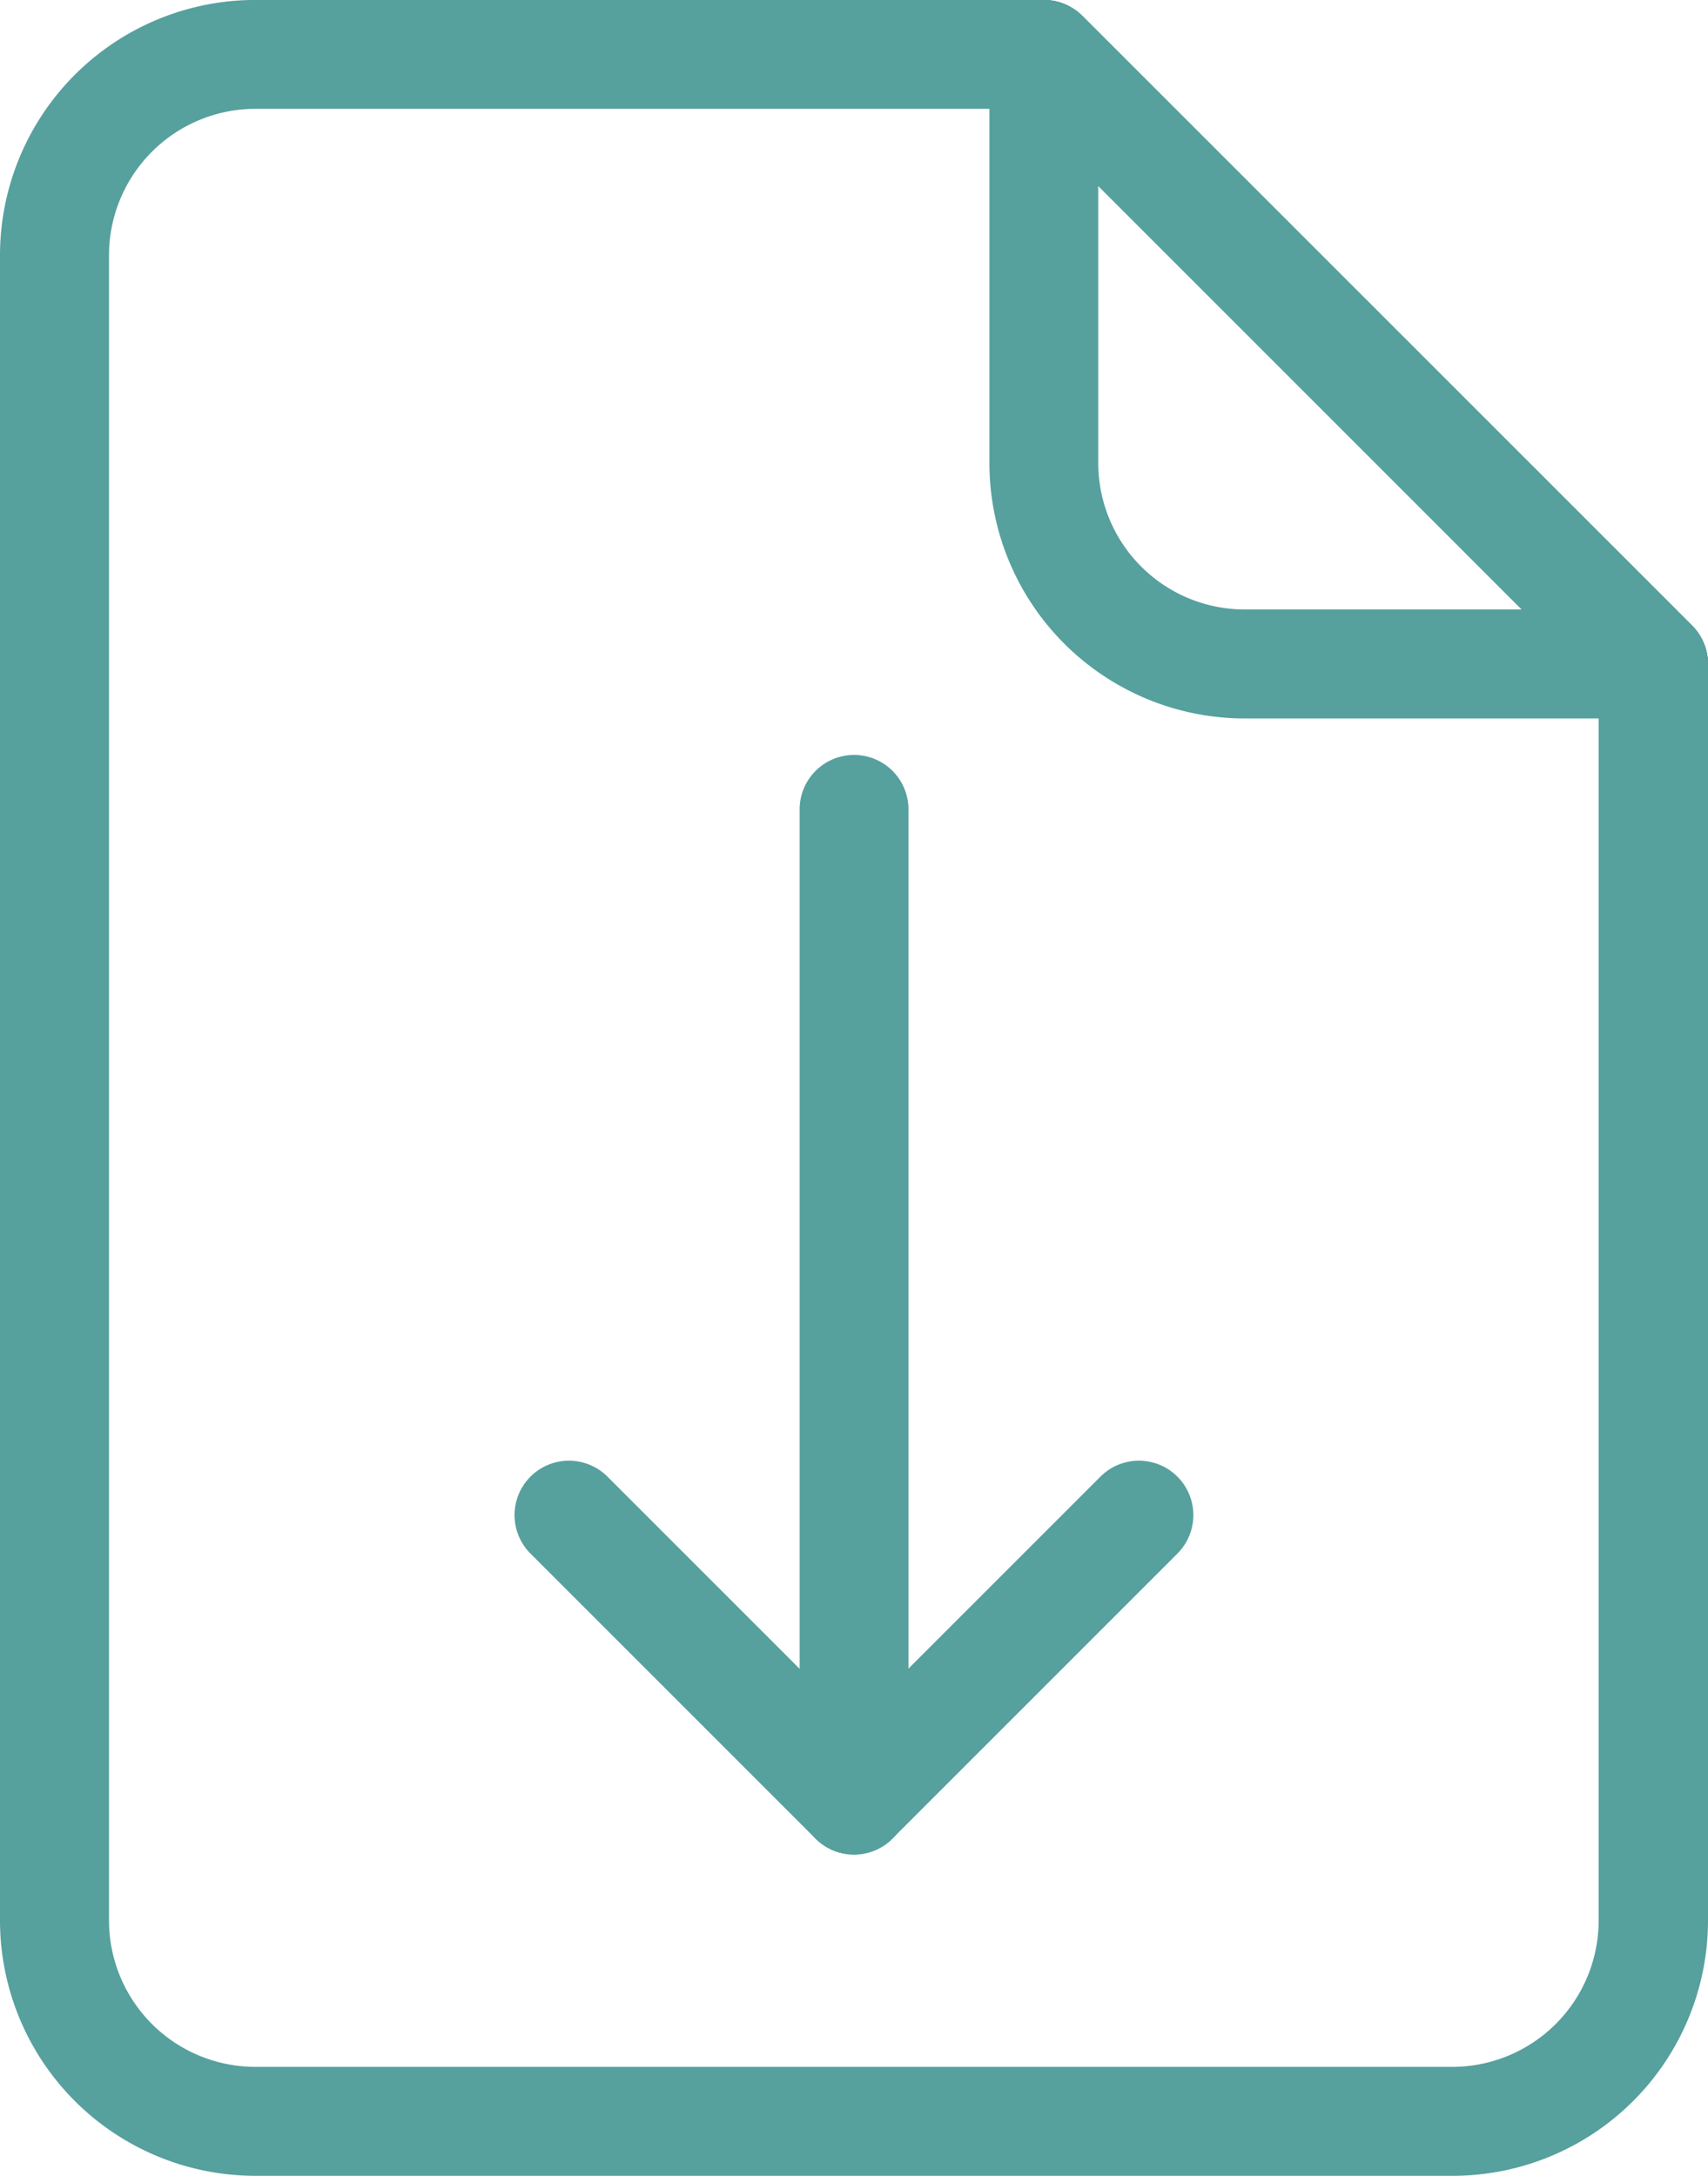
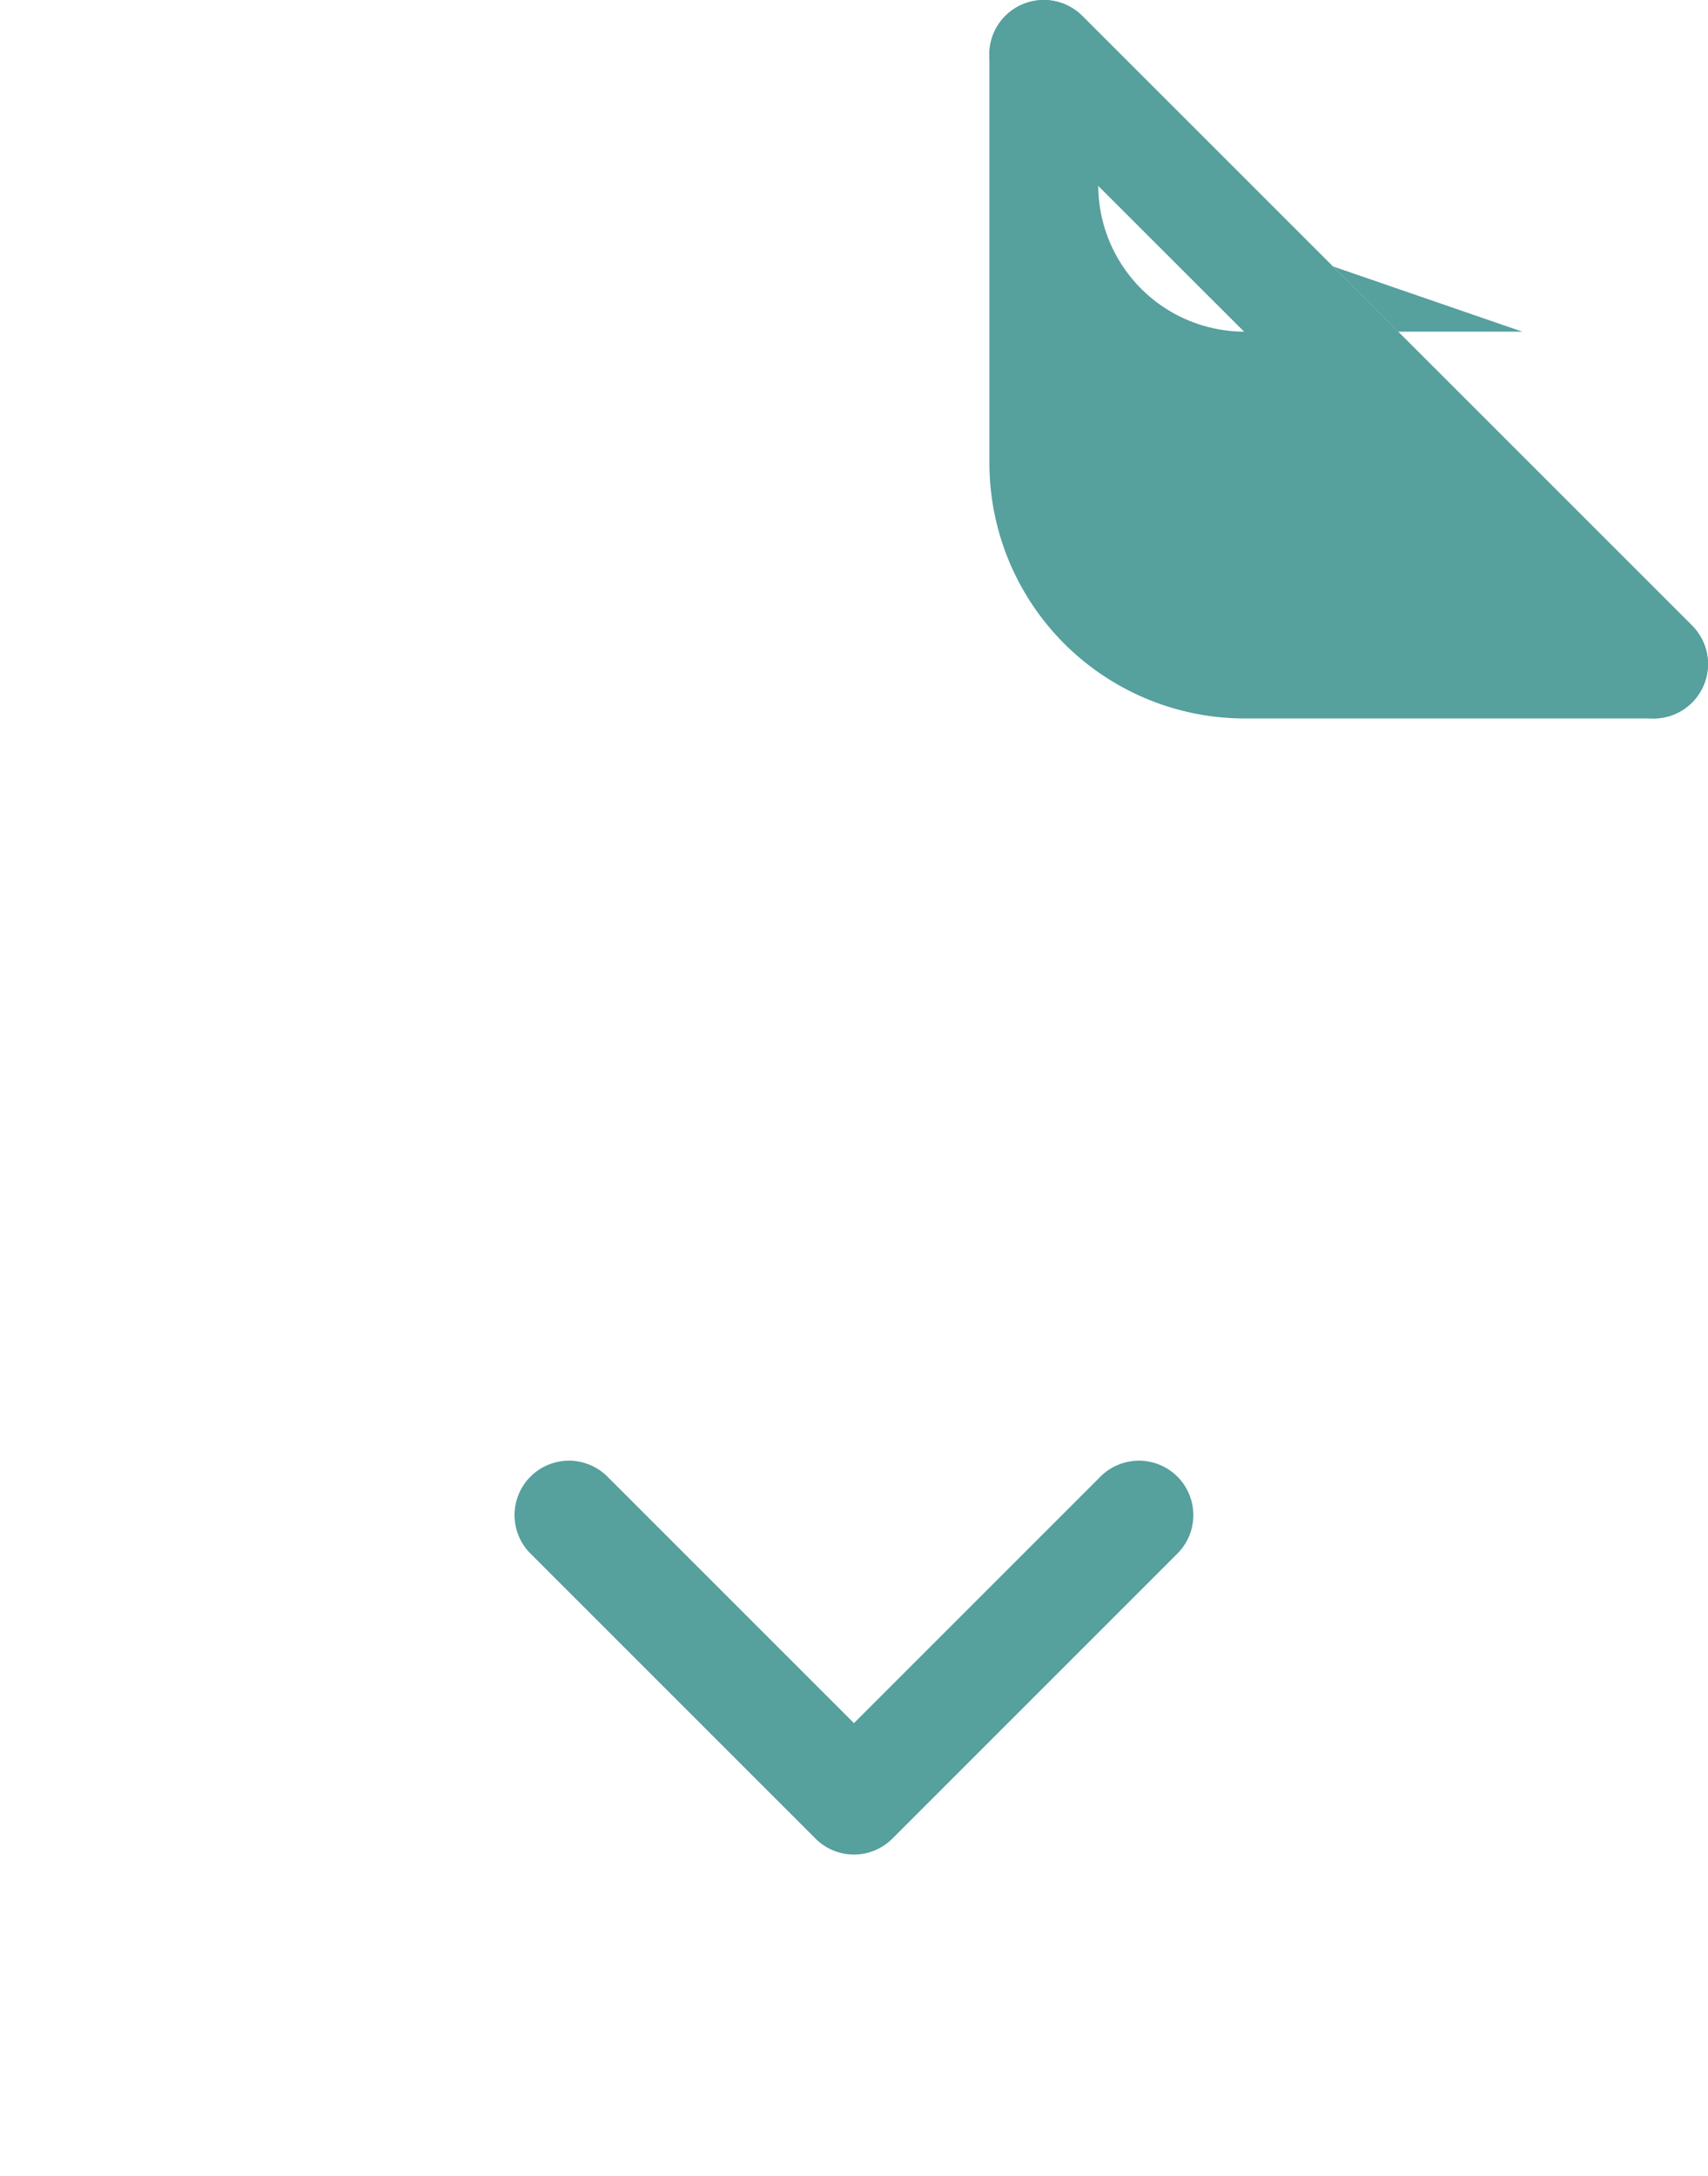
<svg xmlns="http://www.w3.org/2000/svg" width="30.384" height="38.706" viewBox="0 0 30.384 38.706">
  <defs>
    <clipPath id="clip-path">
      <rect id="Rectangle_459" data-name="Rectangle 459" width="30.384" height="38.706" fill="#56a09e" />
    </clipPath>
  </defs>
  <g id="Groupe_1278" data-name="Groupe 1278" clip-path="url(#clip-path)">
-     <path id="Tracé_2529" data-name="Tracé 2529" d="M25.844,38.707H4.539A4.544,4.544,0,0,1,0,34.169V4.541A4.545,4.545,0,0,1,4.539,0h14.03a.967.967,0,0,1,.684.283L30.1,11.129a.969.969,0,0,1,.284.685V34.169a4.544,4.544,0,0,1-4.539,4.538M4.539,1.937a2.607,2.607,0,0,0-2.6,2.6V34.169a2.606,2.606,0,0,0,2.6,2.6h21.3a2.606,2.606,0,0,0,2.6-2.6V12.215L18.168,1.937Z" transform="translate(0 -0.001)" fill="#56a09e" />
    <path id="Tracé_2530" data-name="Tracé 2530" d="M53.326,141.236a.967.967,0,0,1-.685-.284l-5.07-5.07a.968.968,0,0,1,1.369-1.369l4.385,4.385,4.385-4.385a.968.968,0,0,1,1.369,1.369l-5.07,5.07a.967.967,0,0,1-.684.284" transform="translate(-38.134 -108.245)" fill="#56a09e" />
-     <path id="Tracé_2531" data-name="Tracé 2531" d="M74.446,88.934a.968.968,0,0,1-.968-.968V70.341a.968.968,0,0,1,1.936,0V87.966a.968.968,0,0,1-.968.968" transform="translate(-59.253 -55.943)" fill="#56a09e" />
    <path id="Tracé_2532" data-name="Tracé 2532" d="M102.734,12.781a.965.965,0,0,1-.684-.283L91.2,1.653A.968.968,0,0,1,92.572.284l10.847,10.845a.968.968,0,0,1-.684,1.652" transform="translate(-73.318 0)" fill="#56a09e" />
-     <path id="Tracé_2533" data-name="Tracé 2533" d="M102.735,12.781H95.46a4.545,4.545,0,0,1-4.54-4.54V.968A.968.968,0,0,1,92.572.284l10.847,10.845a.968.968,0,0,1-.684,1.652M92.856,3.3V8.242a2.607,2.607,0,0,0,2.6,2.6H100.4Z" transform="translate(-73.319 0)" fill="#56a09e" />
-     <path id="Tracé_2534" data-name="Tracé 2534" d="M102.734,12.781a.965.965,0,0,1-.684-.283L91.2,1.653A.968.968,0,0,1,92.572.284l10.847,10.845a.968.968,0,0,1-.684,1.652" transform="translate(-73.318 0)" fill="#56a09e" />
+     <path id="Tracé_2533" data-name="Tracé 2533" d="M102.735,12.781H95.46a4.545,4.545,0,0,1-4.54-4.54V.968A.968.968,0,0,1,92.572.284l10.847,10.845a.968.968,0,0,1-.684,1.652M92.856,3.3a2.607,2.607,0,0,0,2.6,2.6H100.4Z" transform="translate(-73.319 0)" fill="#56a09e" />
  </g>
</svg>